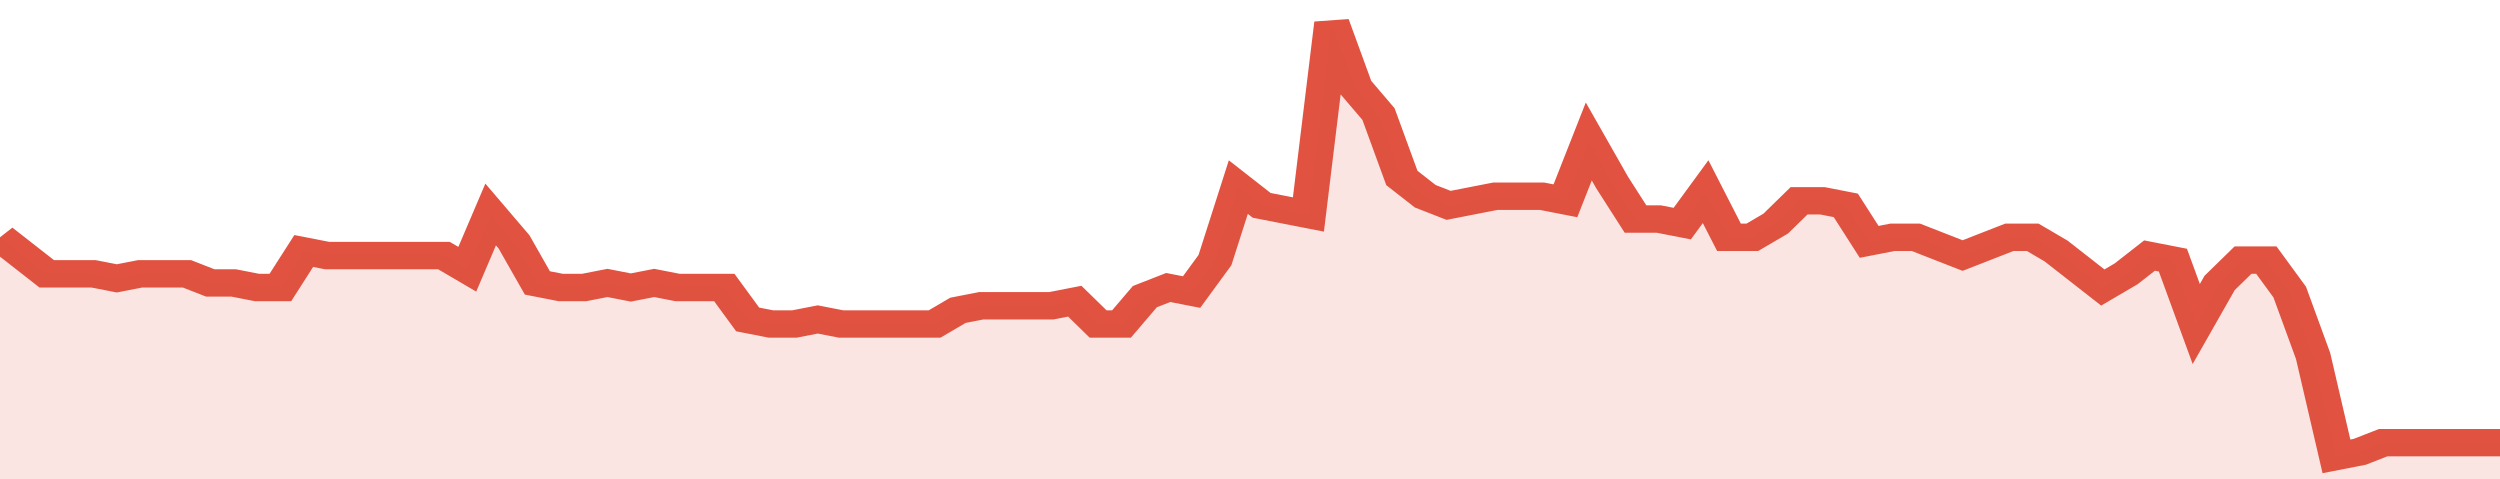
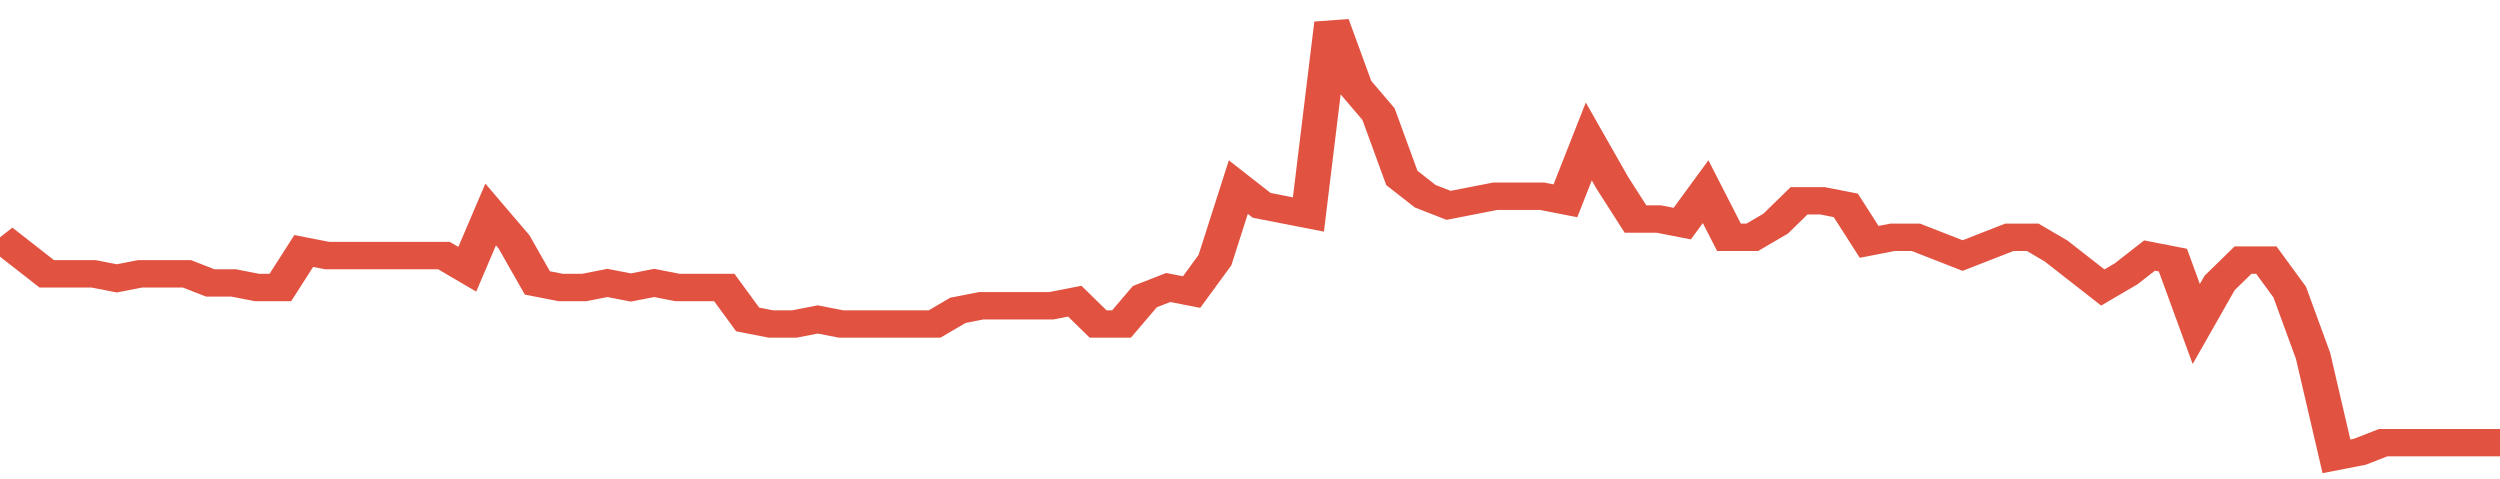
<svg xmlns="http://www.w3.org/2000/svg" viewBox="0 0 428 105" width="120" height="23" preserveAspectRatio="none">
  <polyline fill="none" stroke="#E15241" stroke-width="6" points="0, 52 4, 56 8, 60 12, 60 16, 60 20, 61 24, 60 28, 60 32, 60 36, 62 40, 62 44, 63 48, 63 52, 55 56, 56 60, 56 64, 56 68, 56 72, 56 76, 56 80, 59 84, 47 88, 53 92, 62 96, 63 100, 63 104, 62 108, 63 112, 62 116, 63 120, 63 124, 63 128, 70 132, 71 136, 71 140, 70 144, 71 148, 71 152, 71 156, 71 160, 71 164, 68 168, 67 172, 67 176, 67 180, 67 184, 66 188, 71 192, 71 196, 65 200, 63 204, 64 208, 57 212, 41 216, 45 220, 46 224, 47 228, 5 232, 19 236, 25 240, 39 244, 43 248, 45 252, 44 256, 43 260, 43 264, 43 268, 44 272, 31 276, 40 280, 48 284, 48 288, 49 292, 42 296, 52 300, 52 304, 49 308, 44 312, 44 316, 45 320, 53 324, 52 328, 52 332, 54 336, 56 340, 54 344, 52 348, 52 352, 55 356, 59 360, 63 364, 60 368, 56 372, 57 376, 71 380, 62 384, 57 388, 57 392, 64 396, 78 400, 100 404, 99 408, 97 412, 97 416, 97 420, 97 424, 97 428, 97 428, 97 "> </polyline>
-   <polygon fill="#E15241" opacity="0.15" points="0, 105 0, 52 4, 56 8, 60 12, 60 16, 60 20, 61 24, 60 28, 60 32, 60 36, 62 40, 62 44, 63 48, 63 52, 55 56, 56 60, 56 64, 56 68, 56 72, 56 76, 56 80, 59 84, 47 88, 53 92, 62 96, 63 100, 63 104, 62 108, 63 112, 62 116, 63 120, 63 124, 63 128, 70 132, 71 136, 71 140, 70 144, 71 148, 71 152, 71 156, 71 160, 71 164, 68 168, 67 172, 67 176, 67 180, 67 184, 66 188, 71 192, 71 196, 65 200, 63 204, 64 208, 57 212, 41 216, 45 220, 46 224, 47 228, 5 232, 19 236, 25 240, 39 244, 43 248, 45 252, 44 256, 43 260, 43 264, 43 268, 44 272, 31 276, 40 280, 48 284, 48 288, 49 292, 42 296, 52 300, 52 304, 49 308, 44 312, 44 316, 45 320, 53 324, 52 328, 52 332, 54 336, 56 340, 54 344, 52 348, 52 352, 55 356, 59 360, 63 364, 60 368, 56 372, 57 376, 71 380, 62 384, 57 388, 57 392, 64 396, 78 400, 100 404, 99 408, 97 412, 97 416, 97 420, 97 424, 97 428, 97 428, 105 " />
</svg>